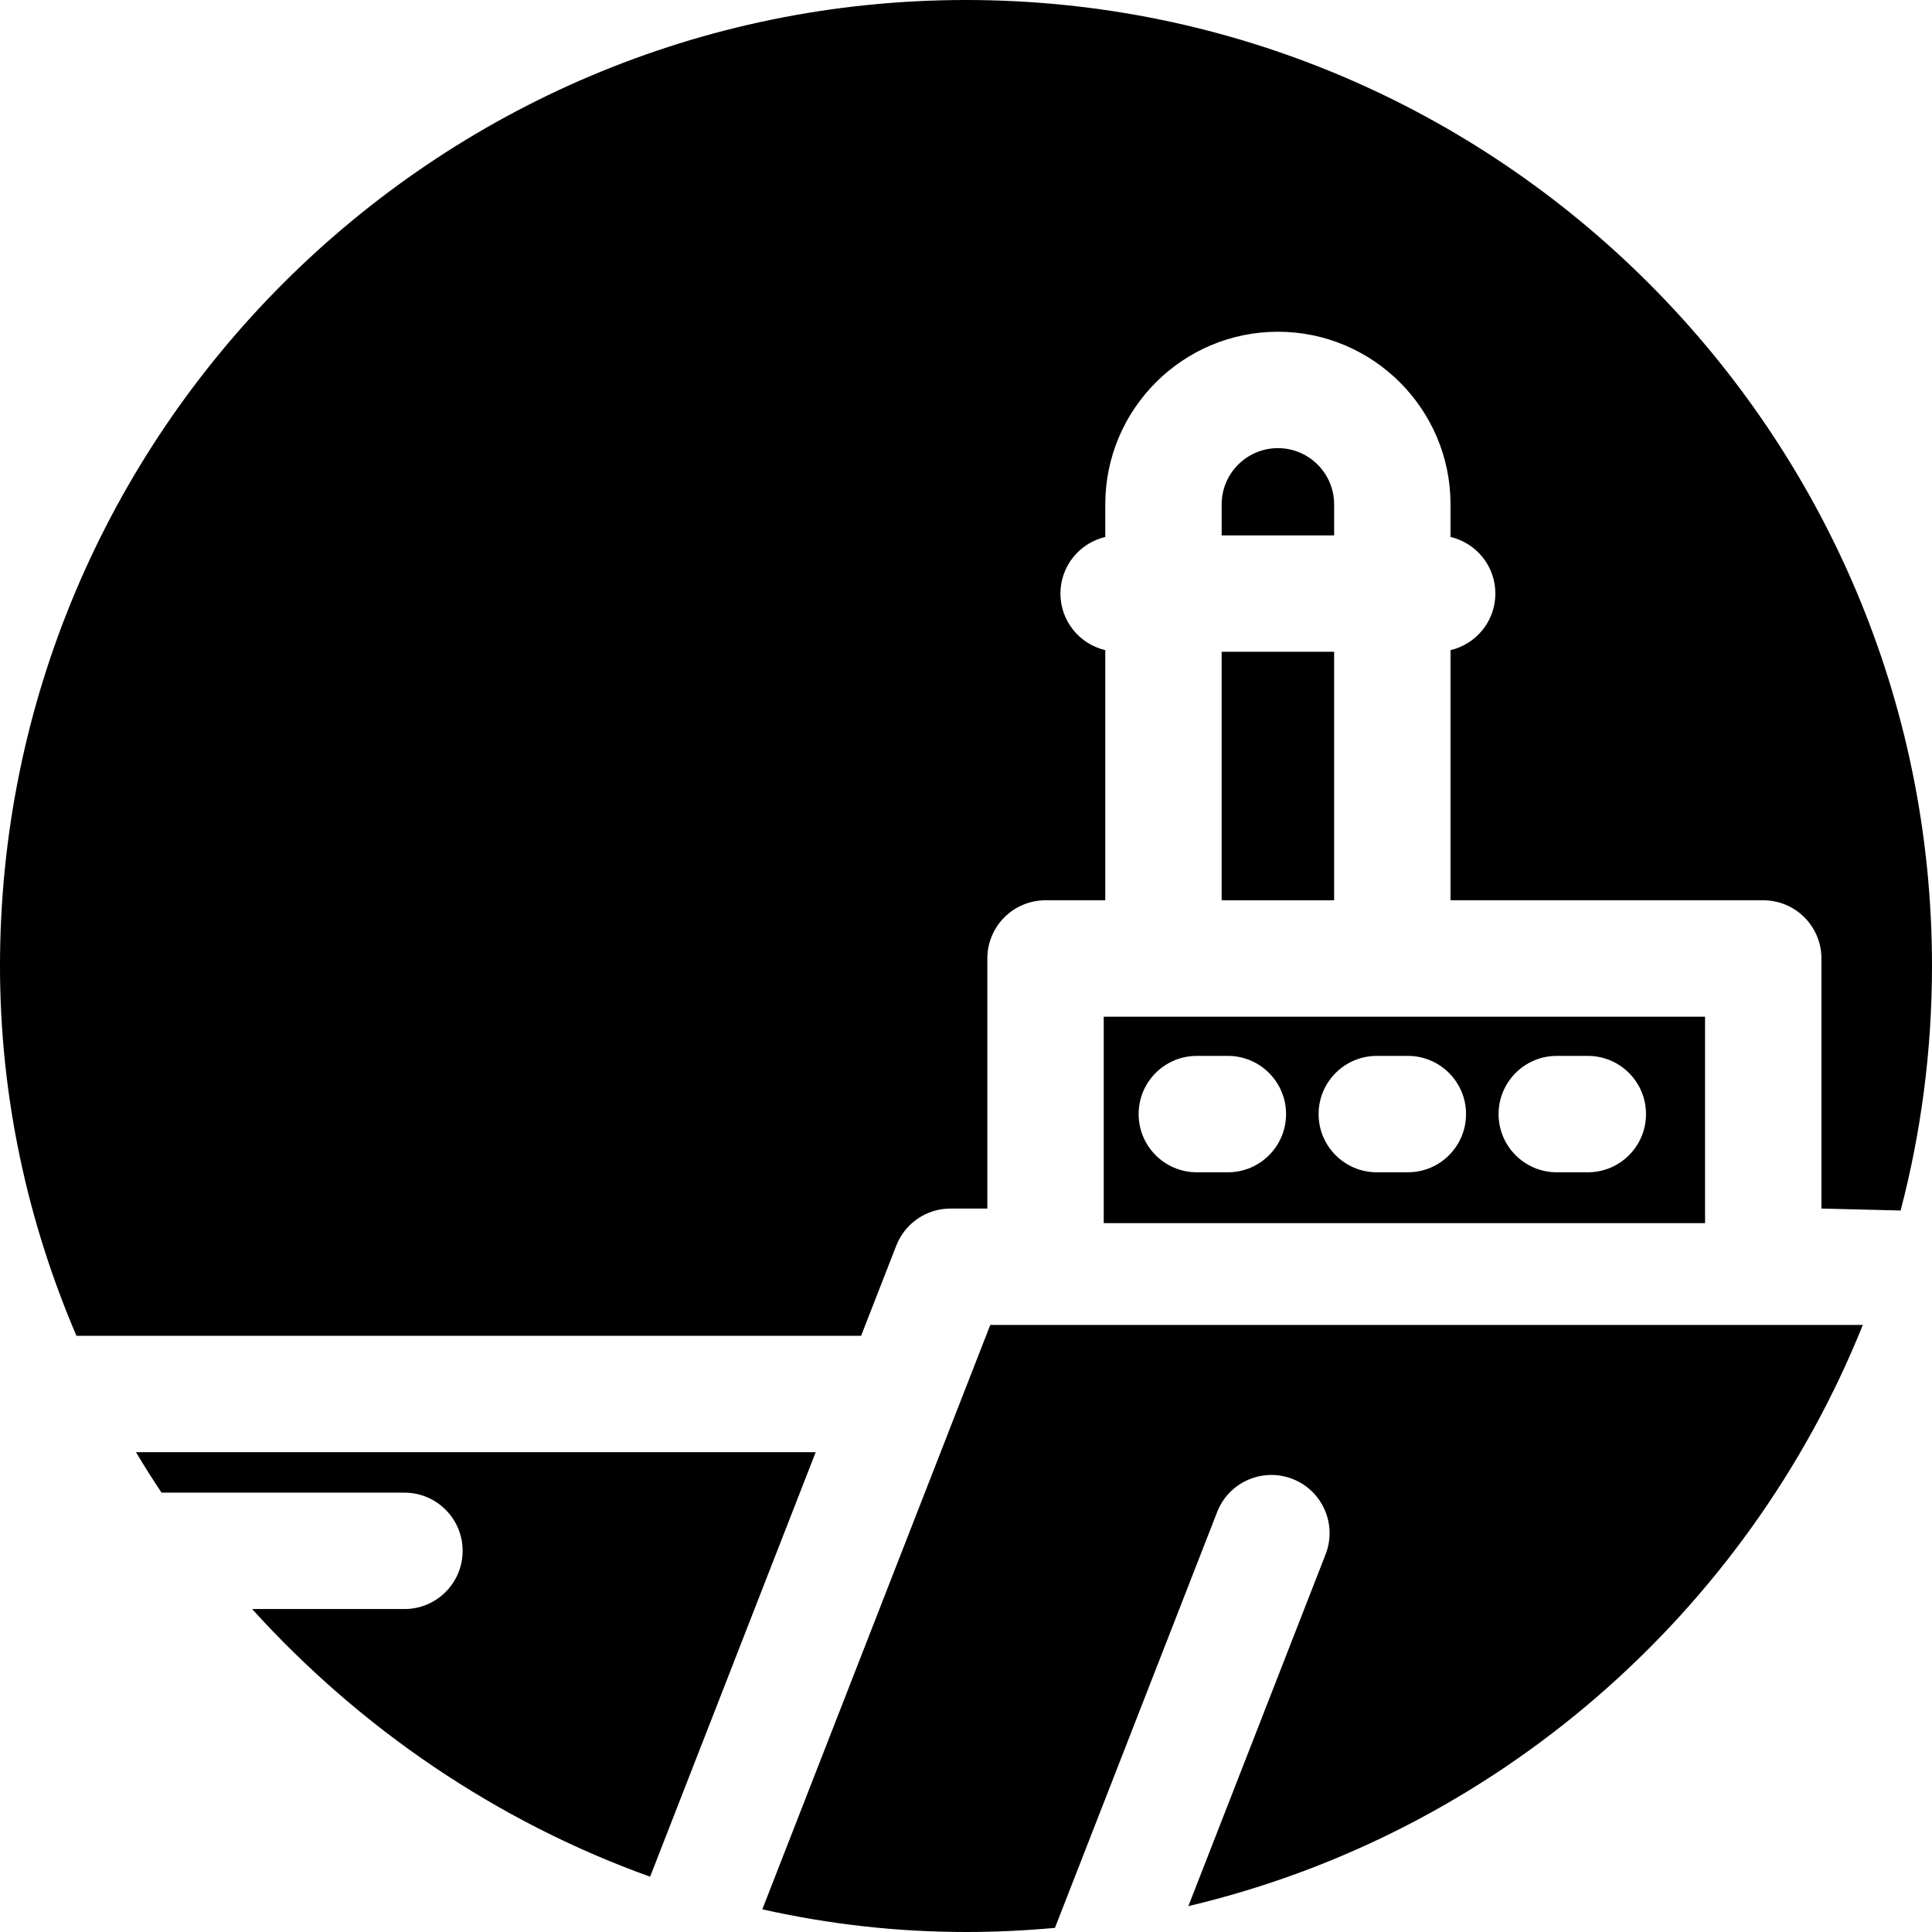
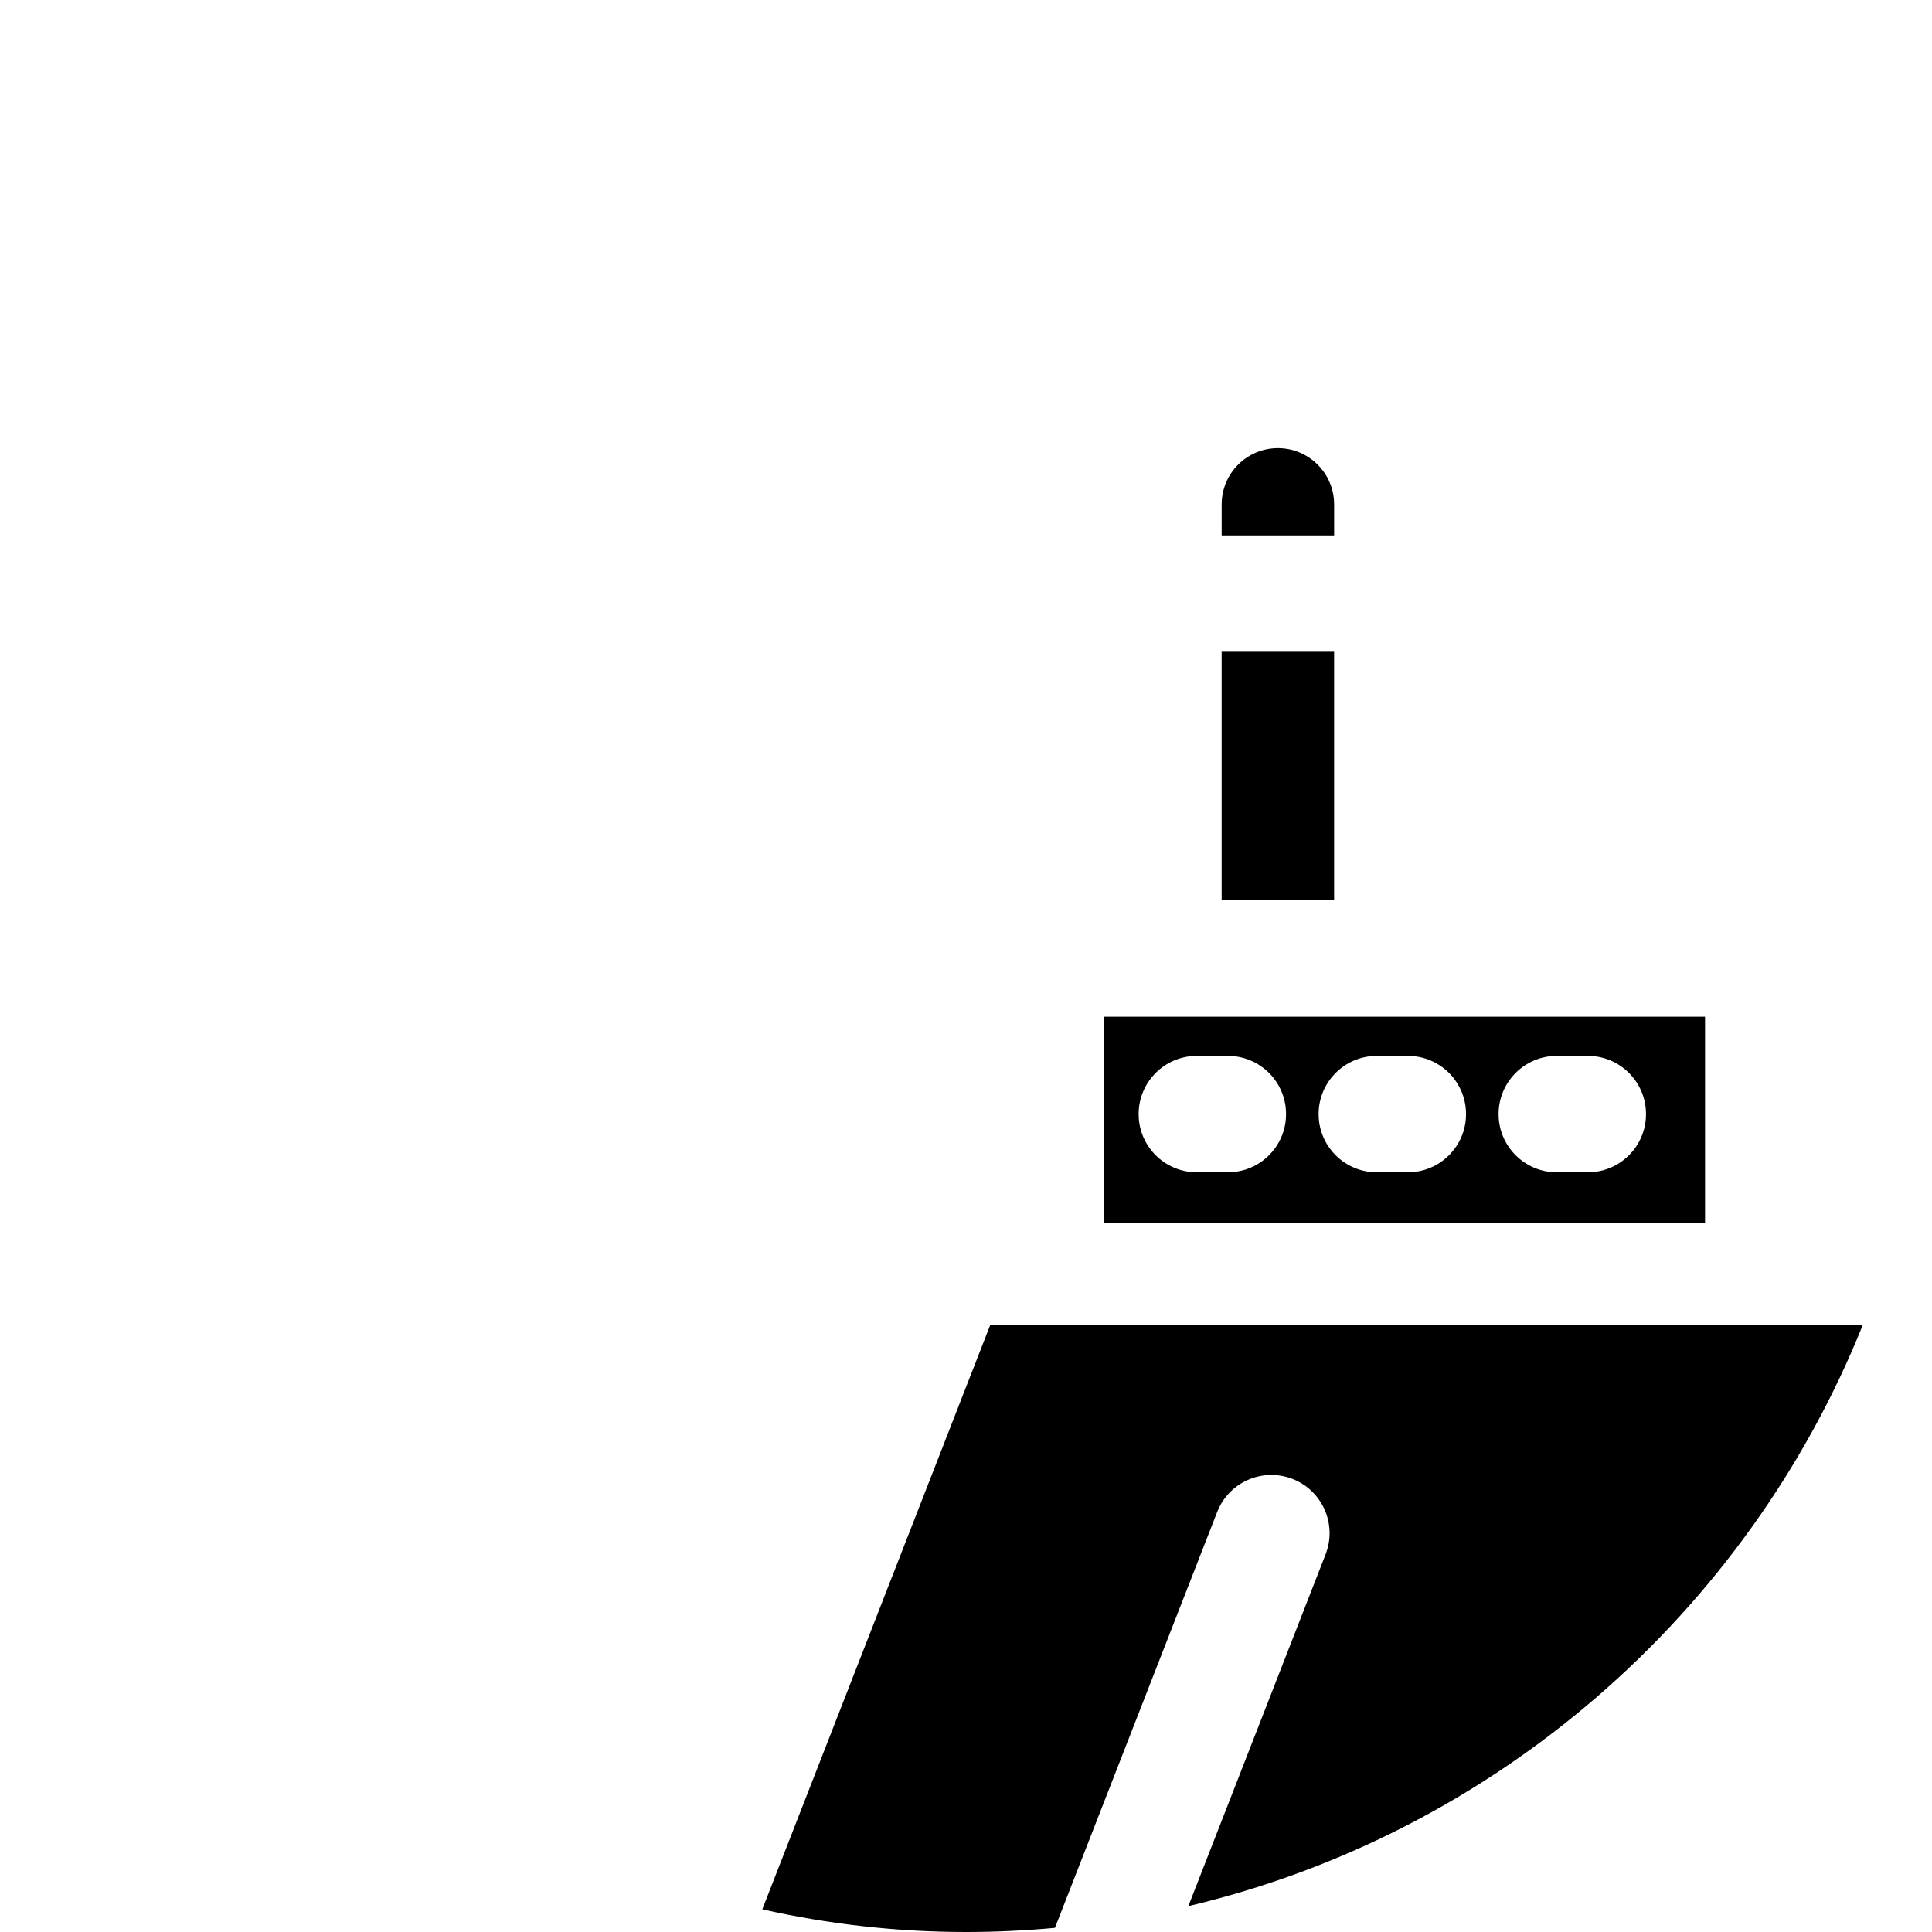
<svg xmlns="http://www.w3.org/2000/svg" fill="#000000" version="1.1" id="Layer_1" viewBox="0 0 512 512" xml:space="preserve">
  <g>
    <g>
      <g>
        <path d="M262.431,351.124l-60.41,154.865C219.485,509.909,237.549,512,256,512c7.947,0,15.806-0.384,23.571-1.095l42.99-110.206     c3.095-7.936,12.037-11.856,19.973-8.763c7.934,3.095,11.858,12.037,8.763,19.973l-36.37,93.236     c81.484-19.269,148.034-77.582,178.737-154.021L262.431,351.124L262.431,351.124z" />
-         <path d="M36.031,384.845c2.173,3.63,4.431,7.205,6.773,10.723h64.376c8.517,0,15.422,6.904,15.422,15.422     c0,8.517-6.904,15.422-15.422,15.422H66.816c28.64,31.65,64.876,56.368,105.469,70.935l43.885-112.501H36.031z" />
-         <path d="M256,0C114.841,0,0,114.841,0,256c0,34.488,7.247,67.643,20.261,98h207.941l9.324-23.904     c2.31-5.919,8.013-9.817,14.367-9.817h9.762v-66.272c0-8.517,6.904-15.422,15.422-15.422h15.835v-66.289     c-6.809-1.601-11.884-7.7-11.884-14.998s5.075-13.397,11.884-14.998v-8.639c0-25.224,20.522-45.745,45.747-45.745     c25.225,0,45.745,20.522,45.745,45.745v8.639c6.81,1.601,11.885,7.7,11.885,14.998s-5.075,13.398-11.885,14.998v66.289h82.873     c8.517,0,15.422,6.904,15.422,15.422v66.272l20.984,0.517C509.104,300.094,512,278.38,512,256C512,114.841,397.159,0,256,0z" />
        <rect x="323.747" y="172.723" width="29.806" height="65.865" />
        <path d="M353.559,133.663c0-8.217-6.685-14.902-14.902-14.902c-8.218,0-14.904,6.685-14.904,14.902v8.217h29.805V133.663z" />
        <path d="M292.499,324.144h159.357v-54.713H292.499V324.144z M412.563,279.823h8.224c8.517,0,15.422,6.904,15.422,15.422     s-6.904,15.422-15.422,15.422h-8.224c-8.517,0-15.422-6.904-15.422-15.422S404.047,279.823,412.563,279.823z M364.868,279.823     h8.224c8.517,0,15.422,6.904,15.422,15.422s-6.904,15.422-15.422,15.422h-8.224c-8.517,0-15.422-6.904-15.422-15.422     S356.35,279.823,364.868,279.823z M317.173,279.823h8.224c8.517,0,15.422,6.904,15.422,15.422s-6.904,15.422-15.422,15.422     h-8.224c-8.517,0-15.422-6.904-15.422-15.422S308.656,279.823,317.173,279.823z" />
      </g>
    </g>
  </g>
</svg>